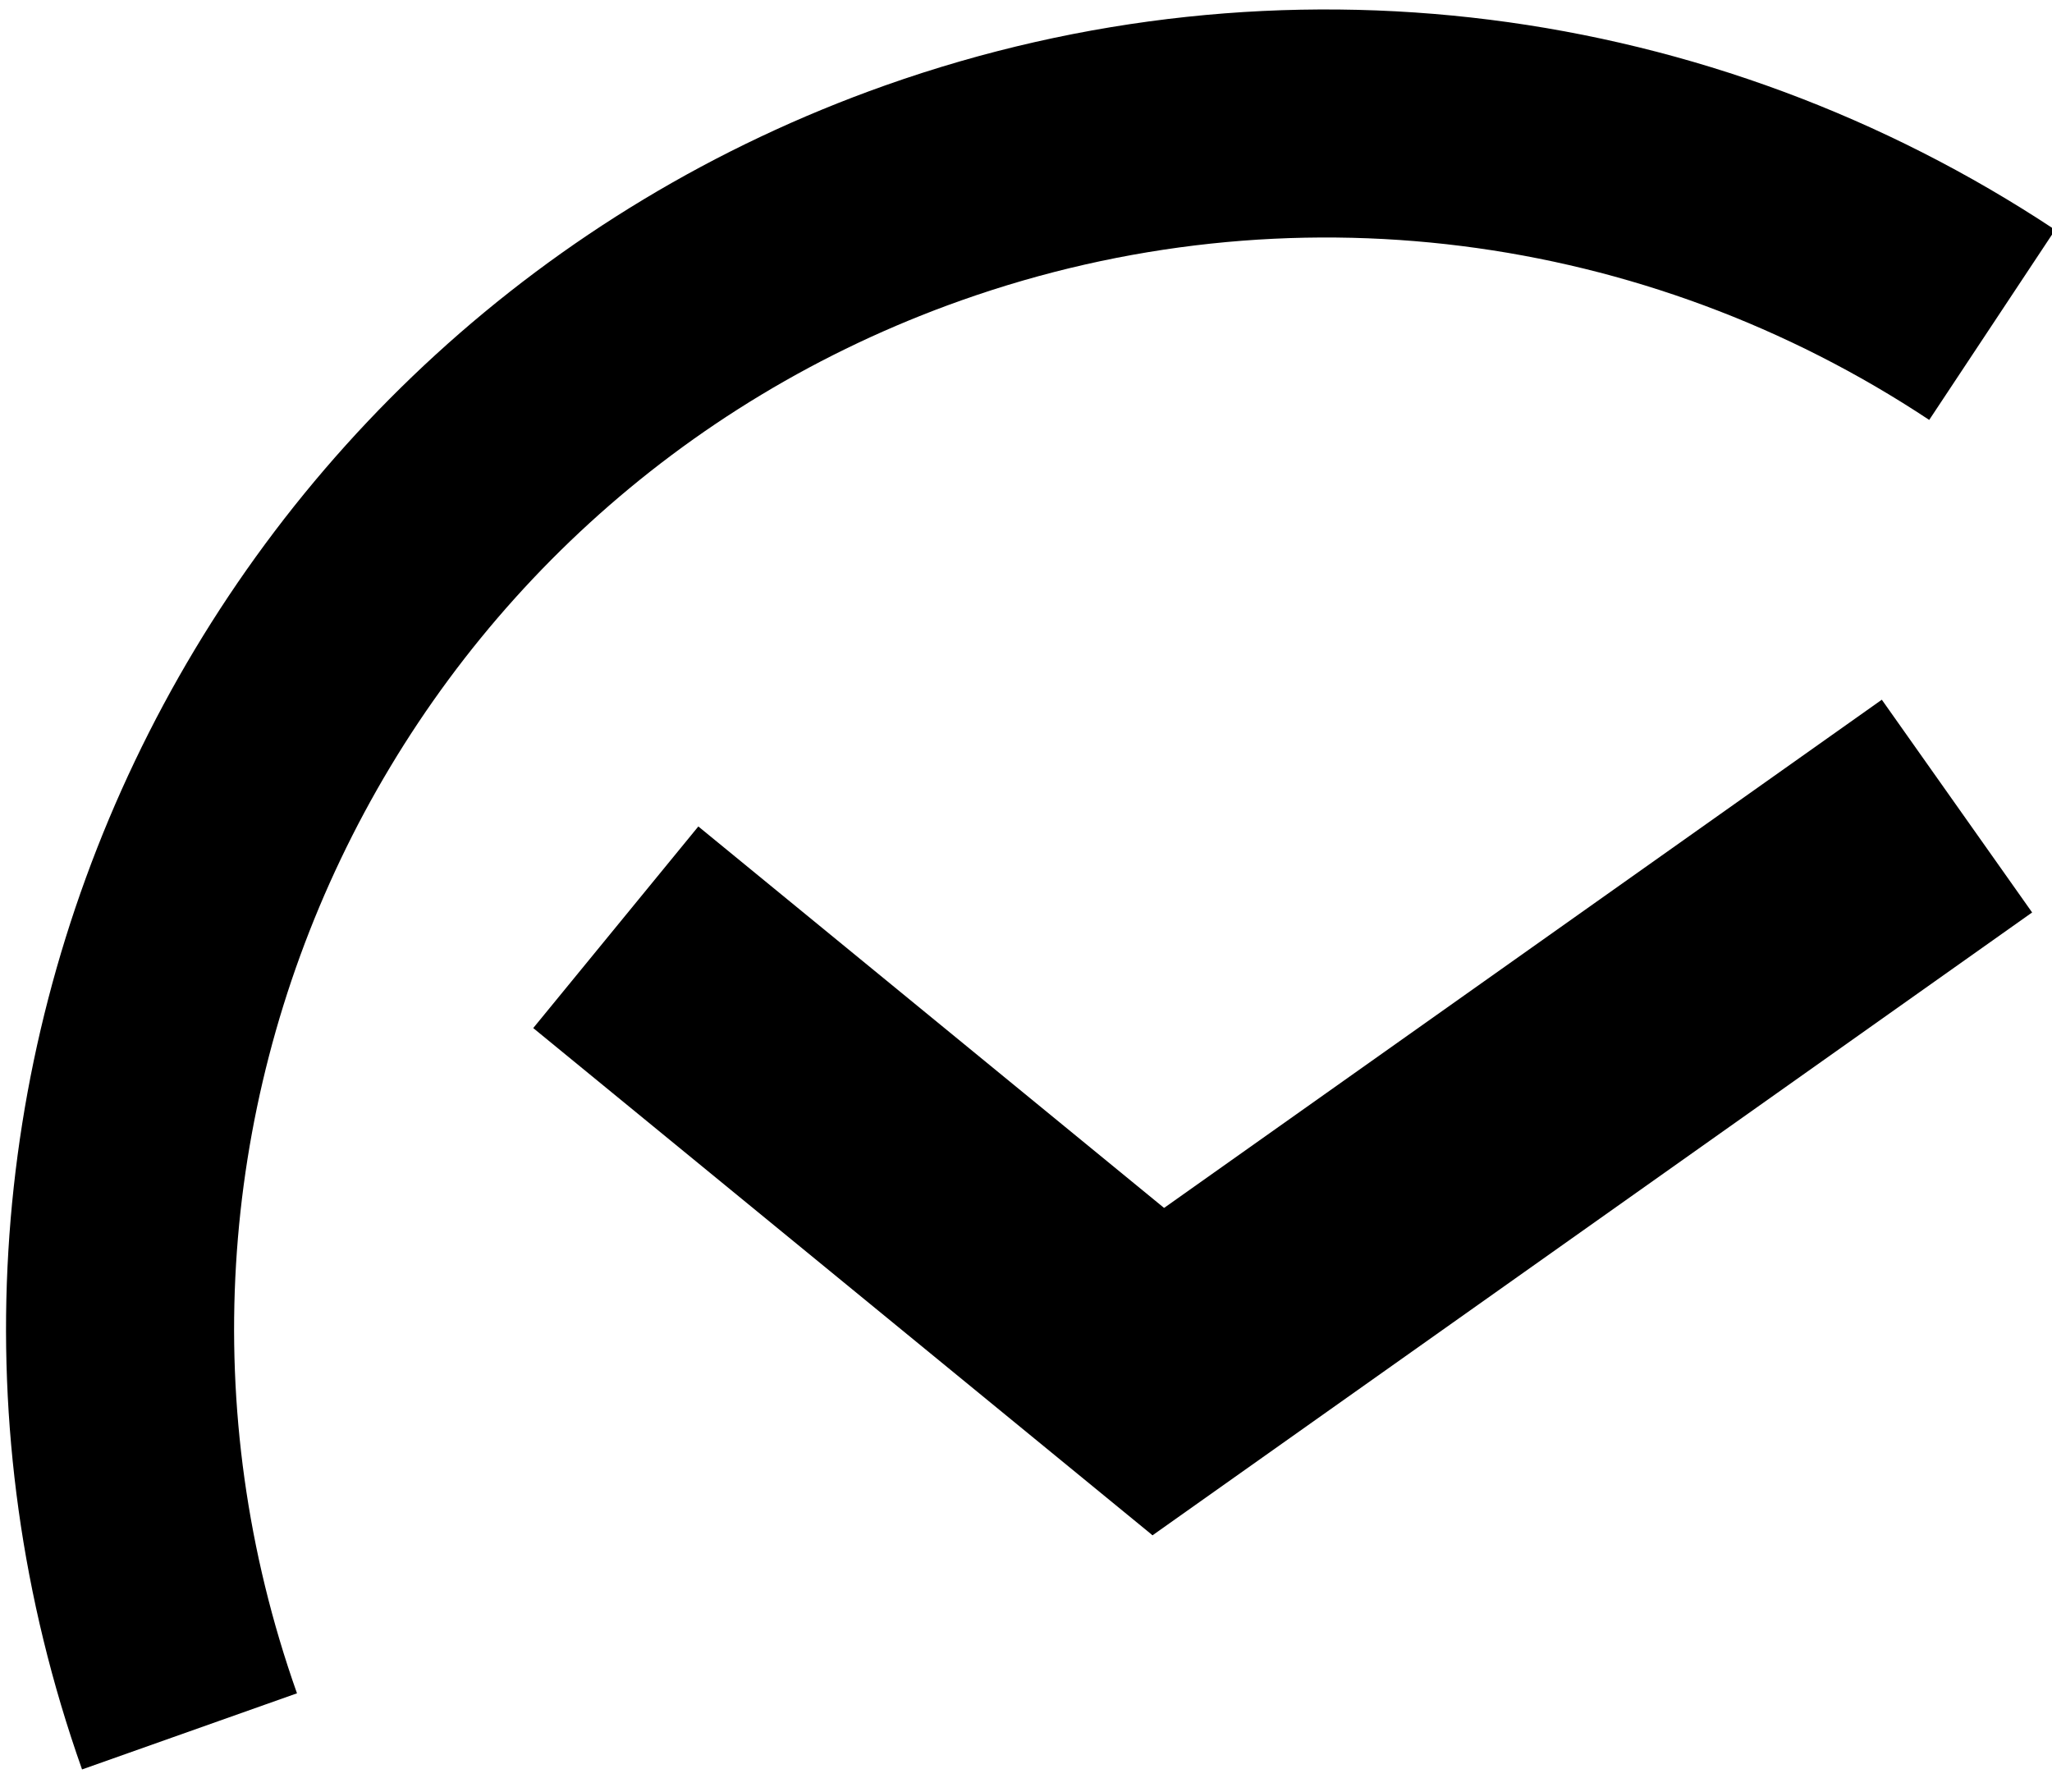
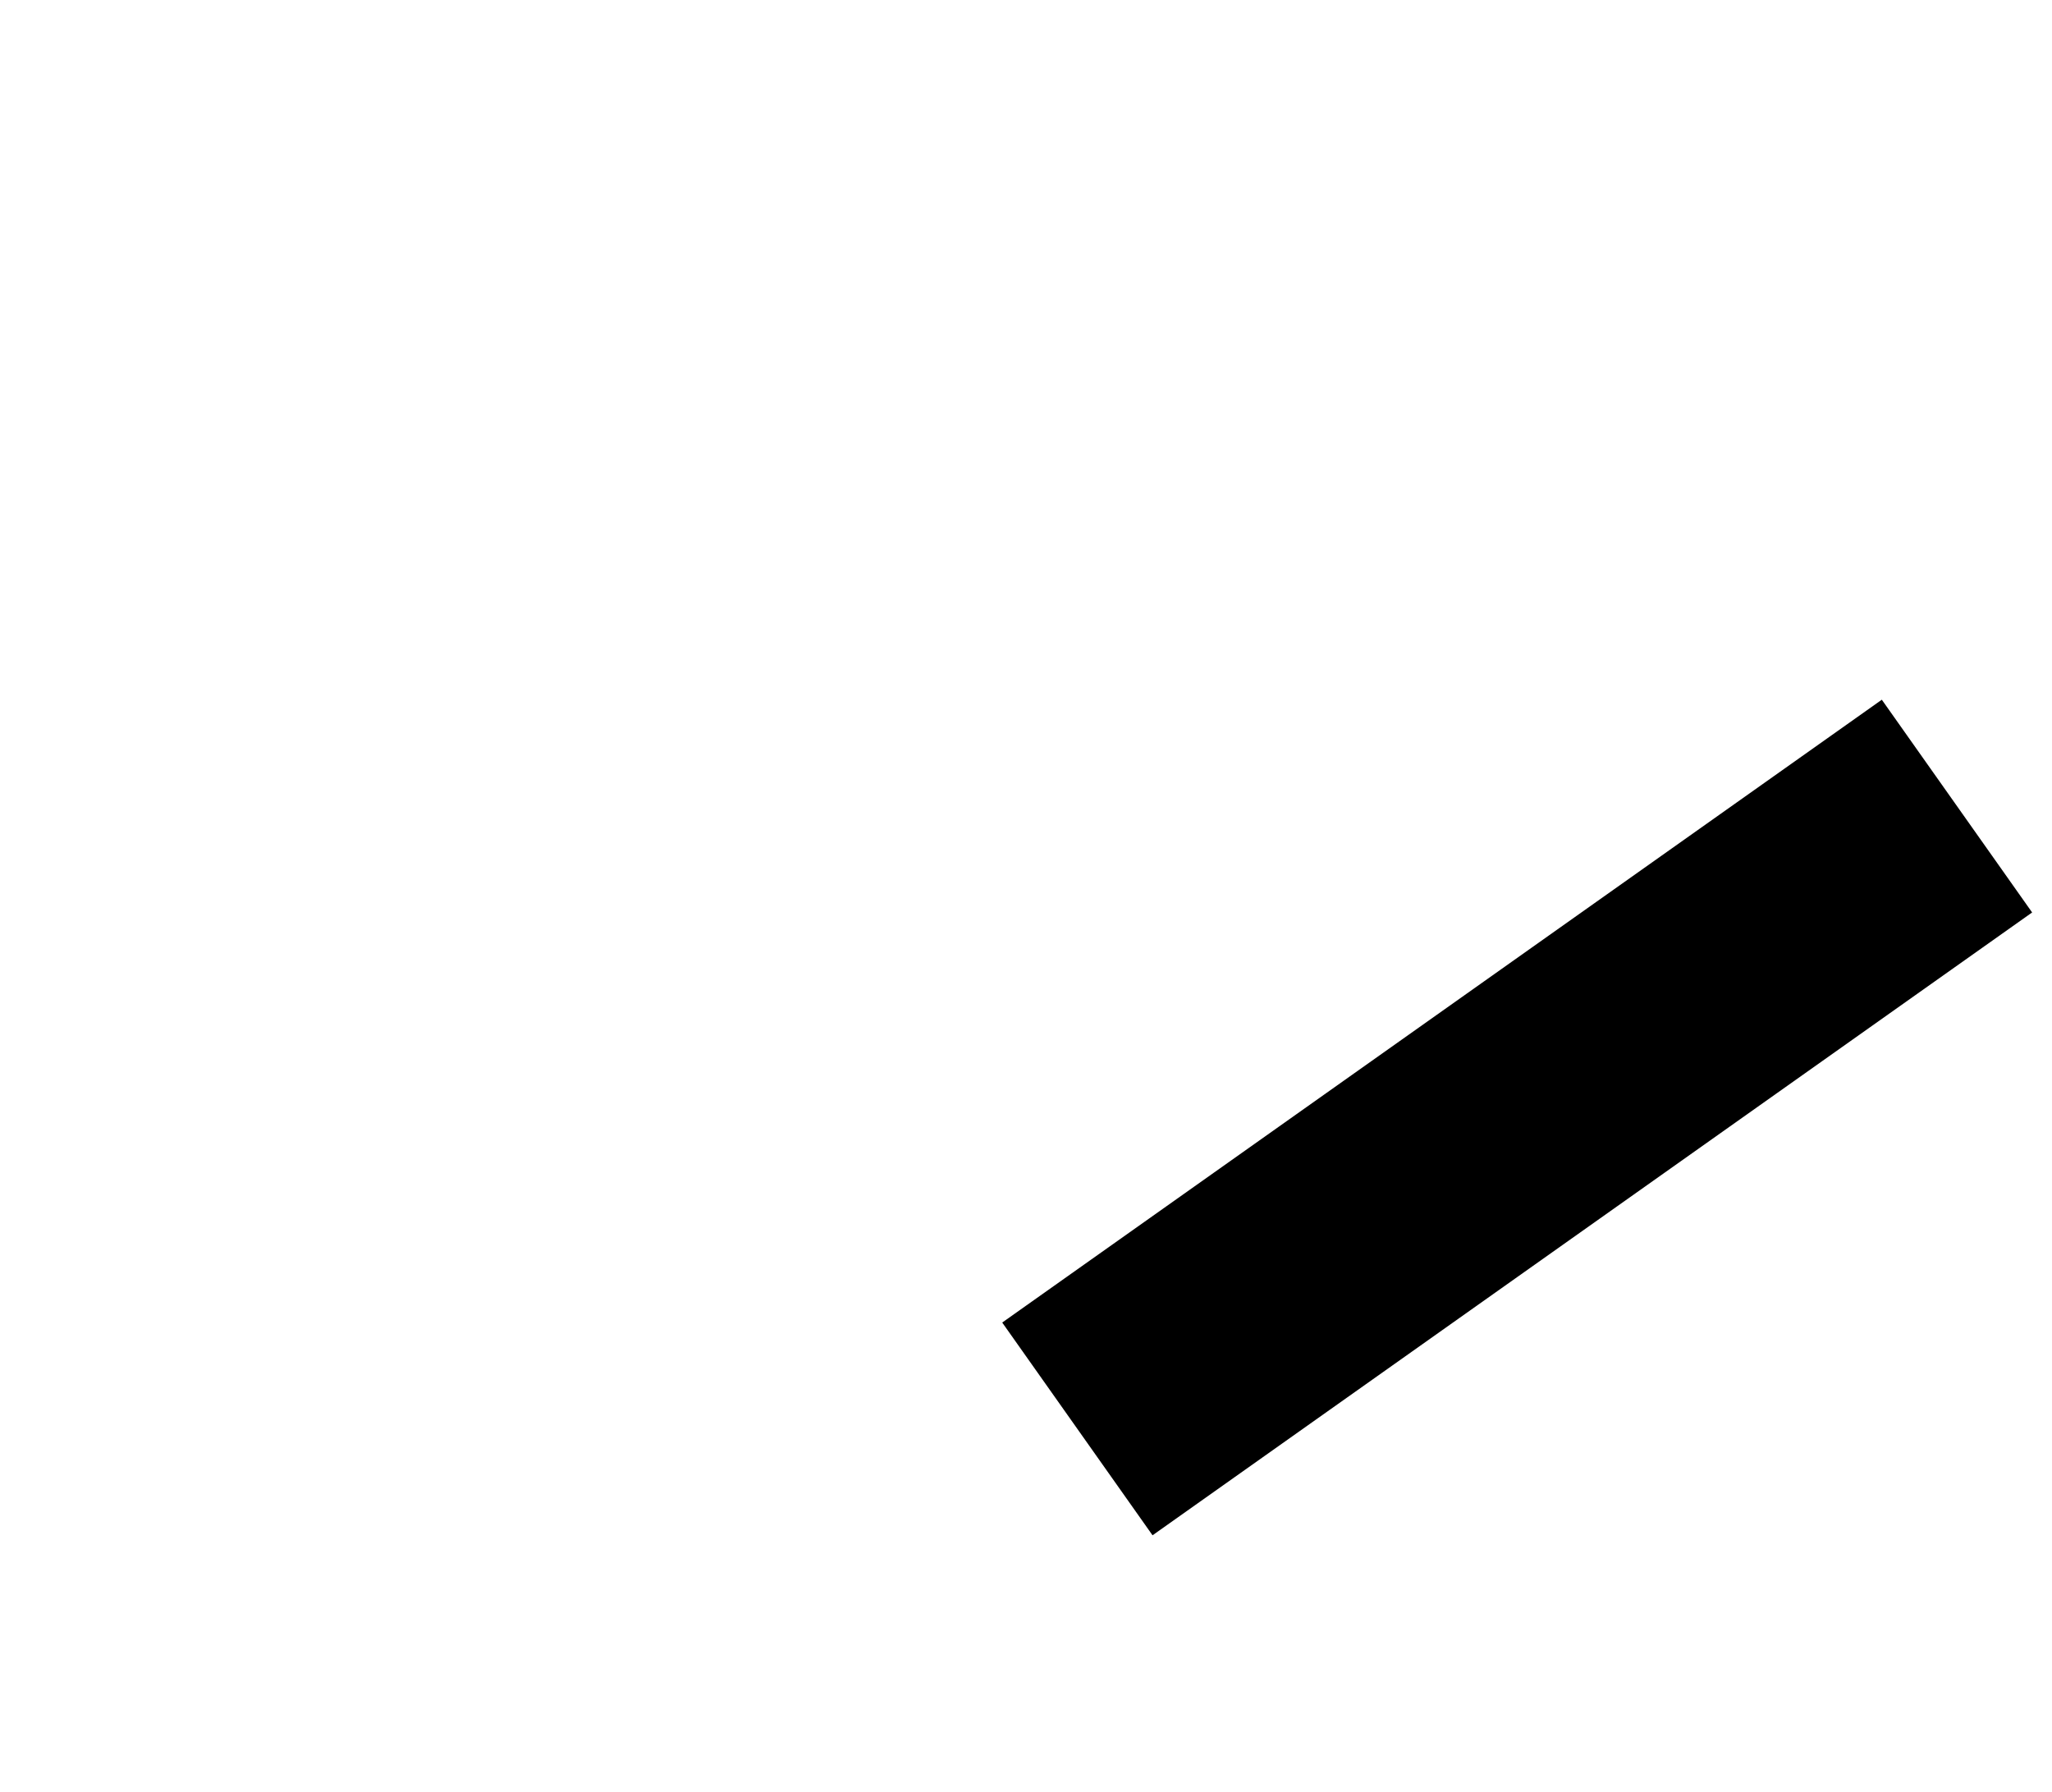
<svg xmlns="http://www.w3.org/2000/svg" width="63px" height="55px" viewBox="0 0 63 55" version="1.1" fill="black">
-   <path d="M63.097,7.056 C52.558,0.07 39.327,-1.68 27.177,2.622 C6.092,10.089 -4.947,33.234 2.519,54.319 L9.118,51.982 C2.942,34.542 12.073,15.397 29.514,9.221 C39.568,5.66 50.505,7.107 59.23,12.891 L63.097,7.056 Z" fill-rule="nonzero" />
-   <polygon fill-rule="nonzero" points="16.371 31.56 35.383 47.129 40.451 40.94 21.44 25.371" />
  <polygon fill-rule="nonzero" points="57.775 21.48 30.77 40.6 35.385 47.131 62.39 28.011" />
</svg>